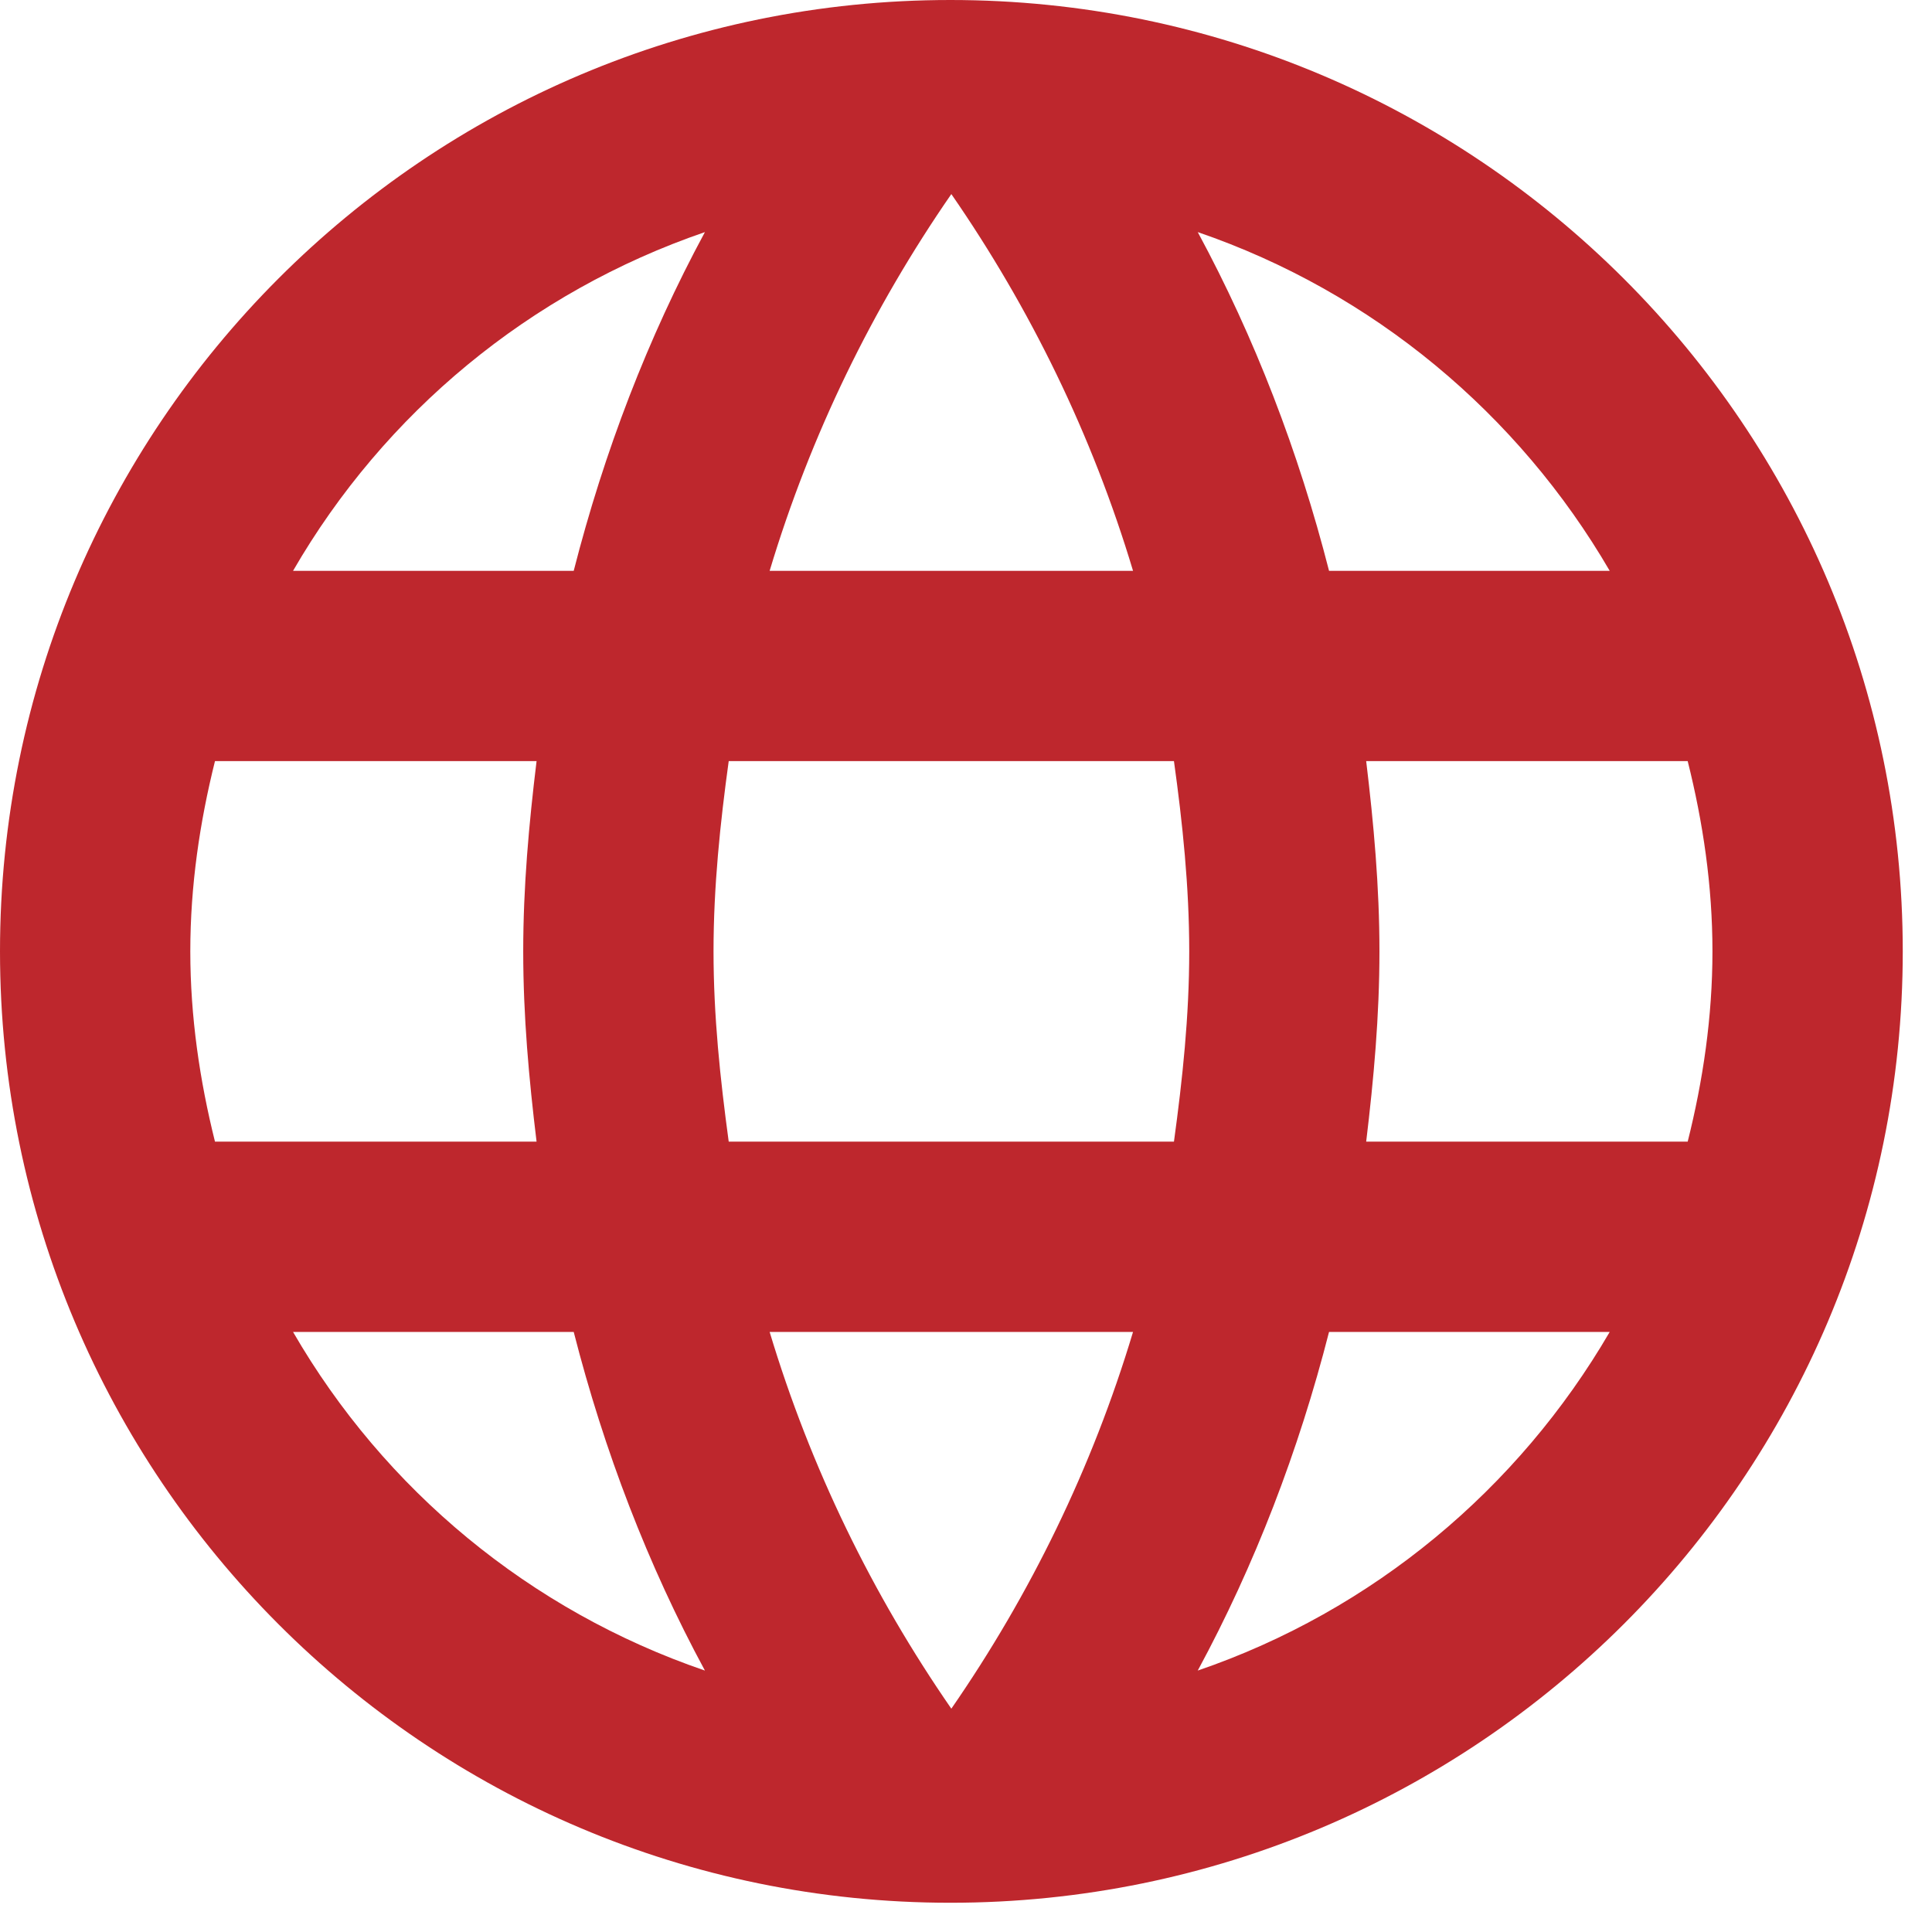
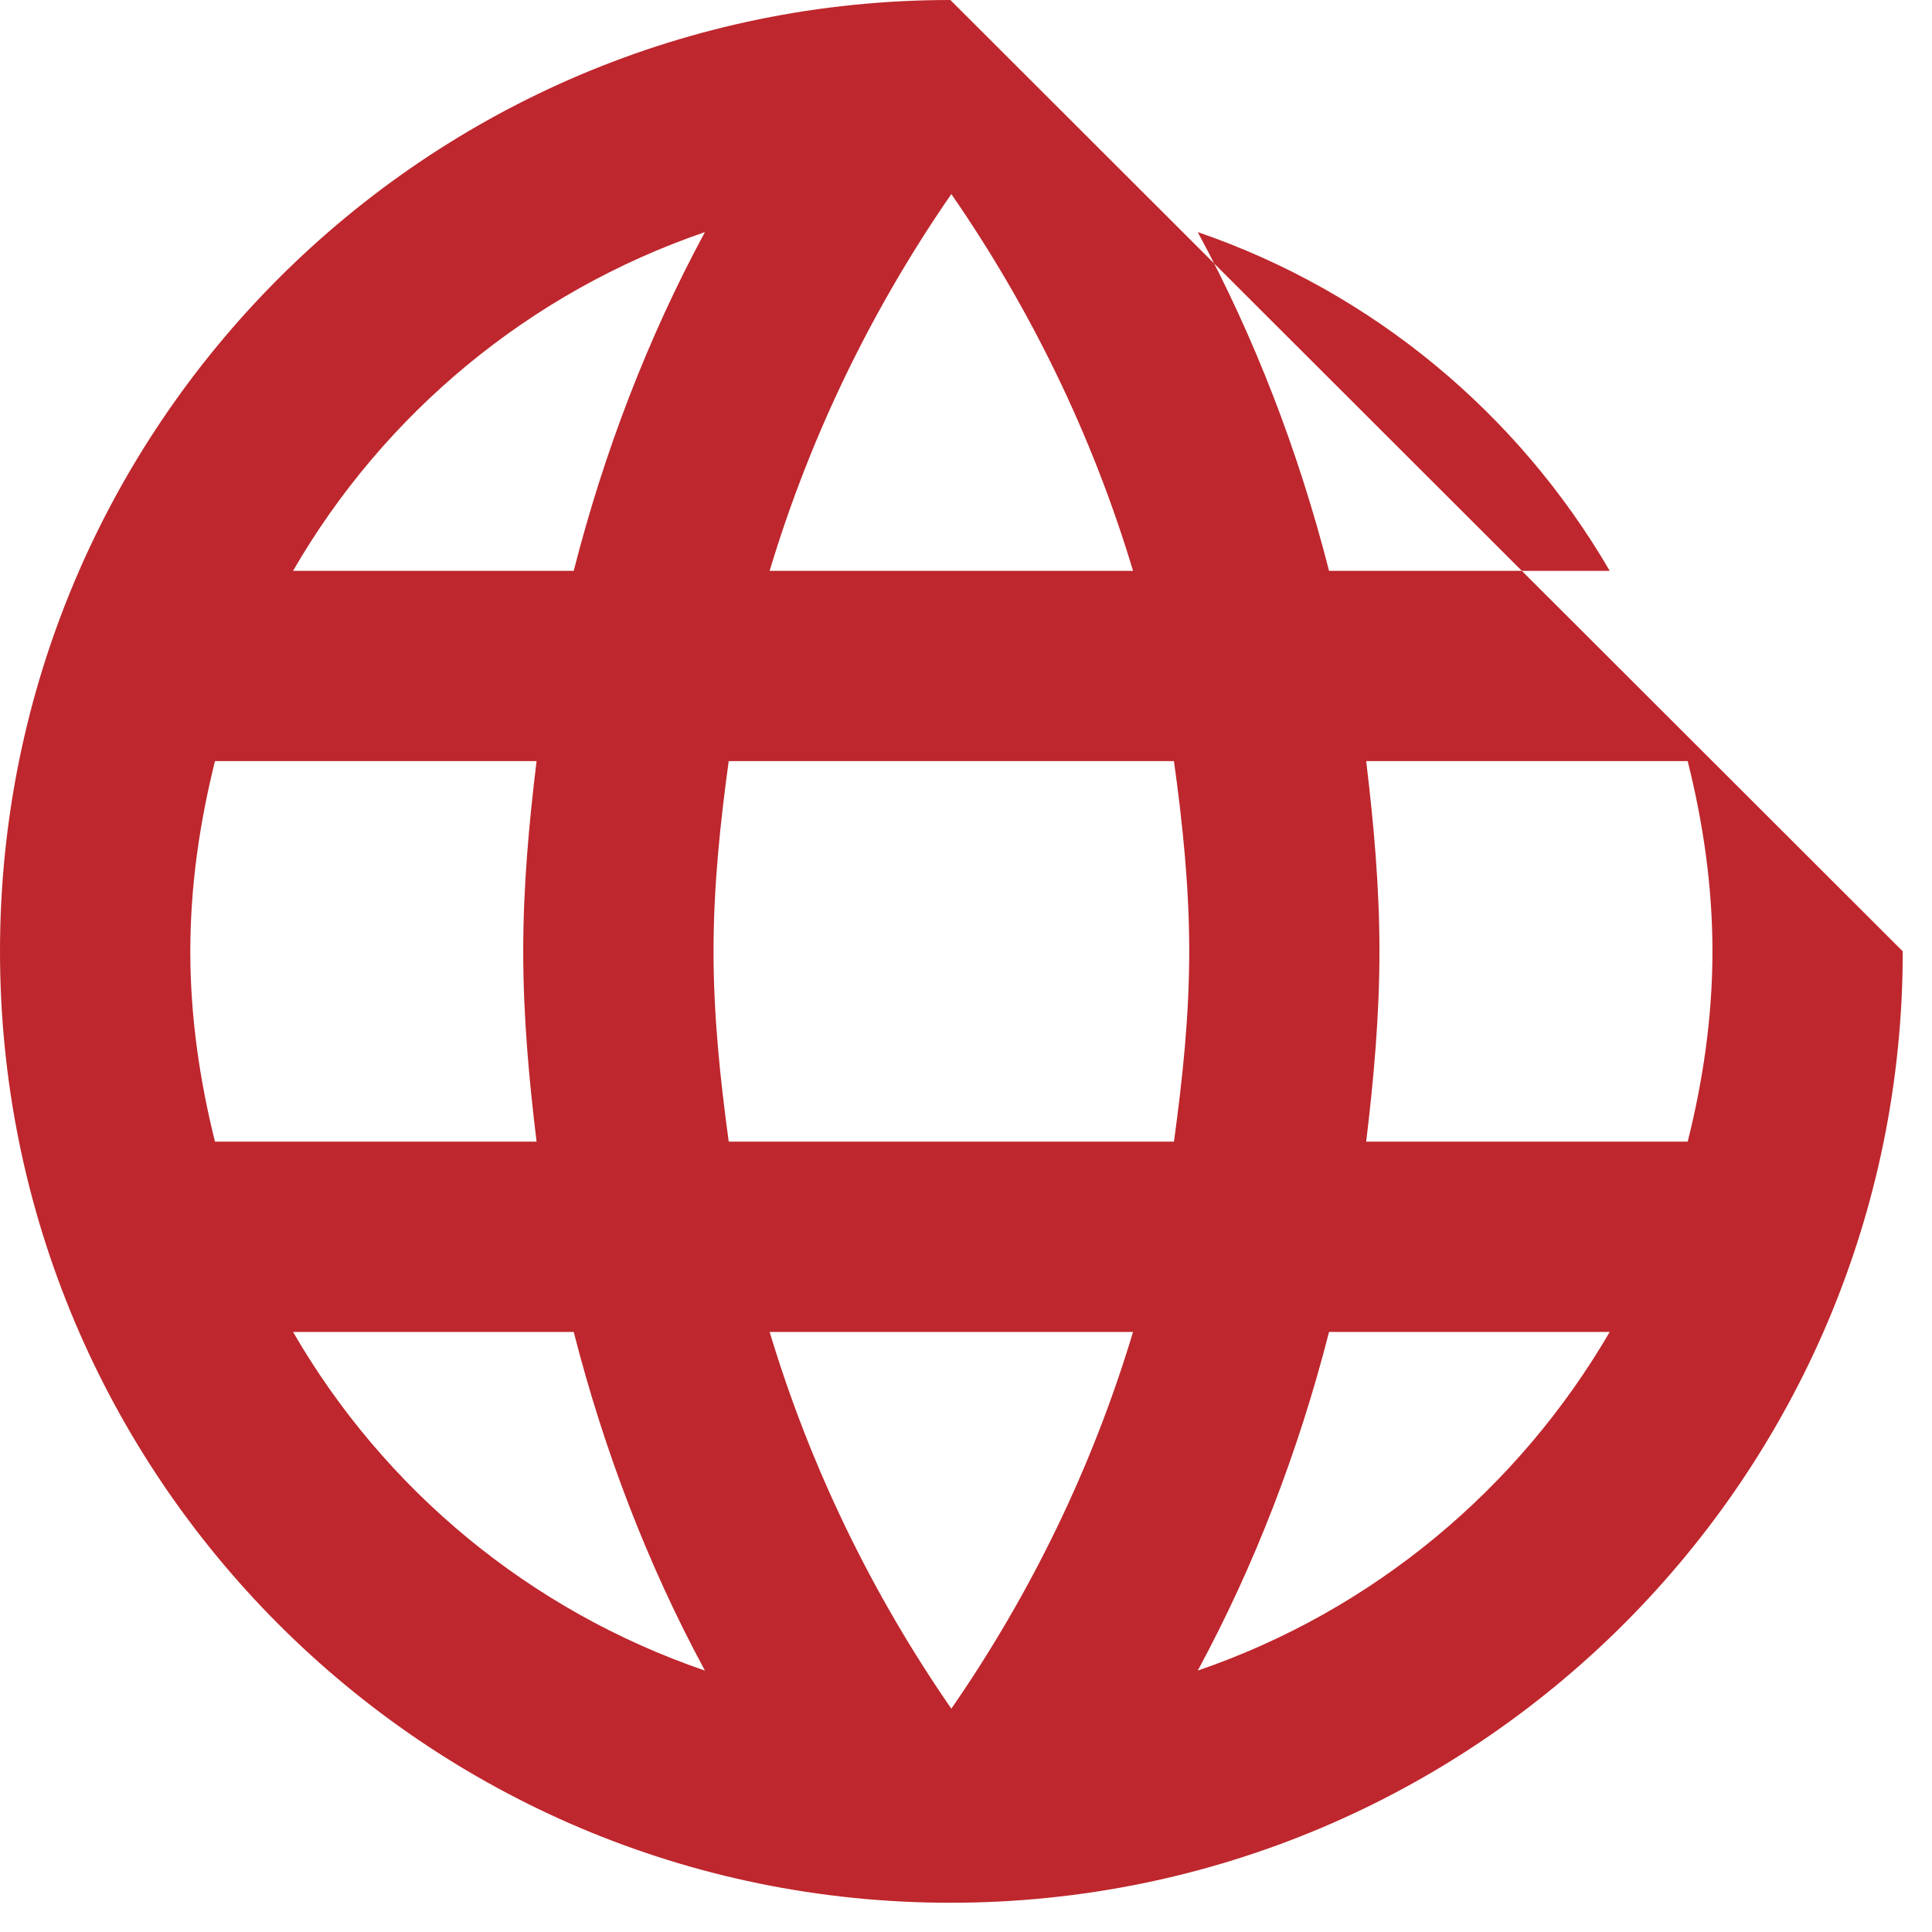
<svg xmlns="http://www.w3.org/2000/svg" width="22" height="22" viewBox="0 0 22 22">
  <g fill="none" fill-rule="evenodd" transform="translate(-4 -1)">
-     <polygon points="0 0 26 0 26 26 0 26" />
-     <path fill="#BE272D" d="M14.822,1 C8.842,1 4,5.853 4,11.833 C4,17.813 8.842,22.667 14.822,22.667 C20.813,22.667 25.667,17.813 25.667,11.833 C25.667,5.853 20.813,1 14.822,1 L14.822,1 Z M22.33,7.5 L19.134,7.5 C18.788,6.146 18.289,4.846 17.639,3.643 C19.633,4.326 21.29,5.713 22.33,7.5 L22.33,7.5 Z M14.833,3.21 C15.732,4.51 16.437,5.951 16.902,7.5 L12.764,7.5 C13.23,5.951 13.934,4.51 14.833,3.21 L14.833,3.21 Z M6.448,14 C6.275,13.307 6.167,12.581 6.167,11.833 C6.167,11.086 6.275,10.36 6.448,9.667 L10.11,9.667 C10.023,10.382 9.958,11.097 9.958,11.833 C9.958,12.57 10.023,13.285 10.11,14 L6.448,14 L6.448,14 Z M7.337,16.167 L10.533,16.167 C10.879,17.521 11.377,18.821 12.027,20.023 C10.034,19.341 8.377,17.965 7.337,16.167 L7.337,16.167 Z M10.533,7.5 L7.337,7.5 C8.377,5.702 10.034,4.326 12.027,3.643 C11.377,4.846 10.879,6.146 10.533,7.5 L10.533,7.5 Z M14.833,20.457 C13.934,19.157 13.23,17.716 12.764,16.167 L16.902,16.167 C16.437,17.716 15.732,19.157 14.833,20.457 L14.833,20.457 Z M17.368,14 L12.298,14 C12.201,13.285 12.125,12.57 12.125,11.833 C12.125,11.097 12.201,10.371 12.298,9.667 L17.368,9.667 C17.466,10.371 17.542,11.097 17.542,11.833 C17.542,12.57 17.466,13.285 17.368,14 L17.368,14 Z M17.639,20.023 C18.289,18.821 18.788,17.521 19.134,16.167 L22.33,16.167 C21.29,17.954 19.633,19.341 17.639,20.023 L17.639,20.023 Z M19.557,14 C19.643,13.285 19.708,12.57 19.708,11.833 C19.708,11.097 19.643,10.382 19.557,9.667 L23.218,9.667 C23.392,10.36 23.5,11.086 23.5,11.833 C23.5,12.581 23.392,13.307 23.218,14 L19.557,14 L19.557,14 Z" />
+     <path fill="#BE272D" d="M14.822,1 C8.842,1 4,5.853 4,11.833 C4,17.813 8.842,22.667 14.822,22.667 C20.813,22.667 25.667,17.813 25.667,11.833 L14.822,1 Z M22.33,7.5 L19.134,7.5 C18.788,6.146 18.289,4.846 17.639,3.643 C19.633,4.326 21.29,5.713 22.33,7.5 L22.33,7.5 Z M14.833,3.21 C15.732,4.51 16.437,5.951 16.902,7.5 L12.764,7.5 C13.23,5.951 13.934,4.51 14.833,3.21 L14.833,3.21 Z M6.448,14 C6.275,13.307 6.167,12.581 6.167,11.833 C6.167,11.086 6.275,10.36 6.448,9.667 L10.11,9.667 C10.023,10.382 9.958,11.097 9.958,11.833 C9.958,12.57 10.023,13.285 10.11,14 L6.448,14 L6.448,14 Z M7.337,16.167 L10.533,16.167 C10.879,17.521 11.377,18.821 12.027,20.023 C10.034,19.341 8.377,17.965 7.337,16.167 L7.337,16.167 Z M10.533,7.5 L7.337,7.5 C8.377,5.702 10.034,4.326 12.027,3.643 C11.377,4.846 10.879,6.146 10.533,7.5 L10.533,7.5 Z M14.833,20.457 C13.934,19.157 13.23,17.716 12.764,16.167 L16.902,16.167 C16.437,17.716 15.732,19.157 14.833,20.457 L14.833,20.457 Z M17.368,14 L12.298,14 C12.201,13.285 12.125,12.57 12.125,11.833 C12.125,11.097 12.201,10.371 12.298,9.667 L17.368,9.667 C17.466,10.371 17.542,11.097 17.542,11.833 C17.542,12.57 17.466,13.285 17.368,14 L17.368,14 Z M17.639,20.023 C18.289,18.821 18.788,17.521 19.134,16.167 L22.33,16.167 C21.29,17.954 19.633,19.341 17.639,20.023 L17.639,20.023 Z M19.557,14 C19.643,13.285 19.708,12.57 19.708,11.833 C19.708,11.097 19.643,10.382 19.557,9.667 L23.218,9.667 C23.392,10.36 23.5,11.086 23.5,11.833 C23.5,12.581 23.392,13.307 23.218,14 L19.557,14 L19.557,14 Z" />
  </g>
</svg>